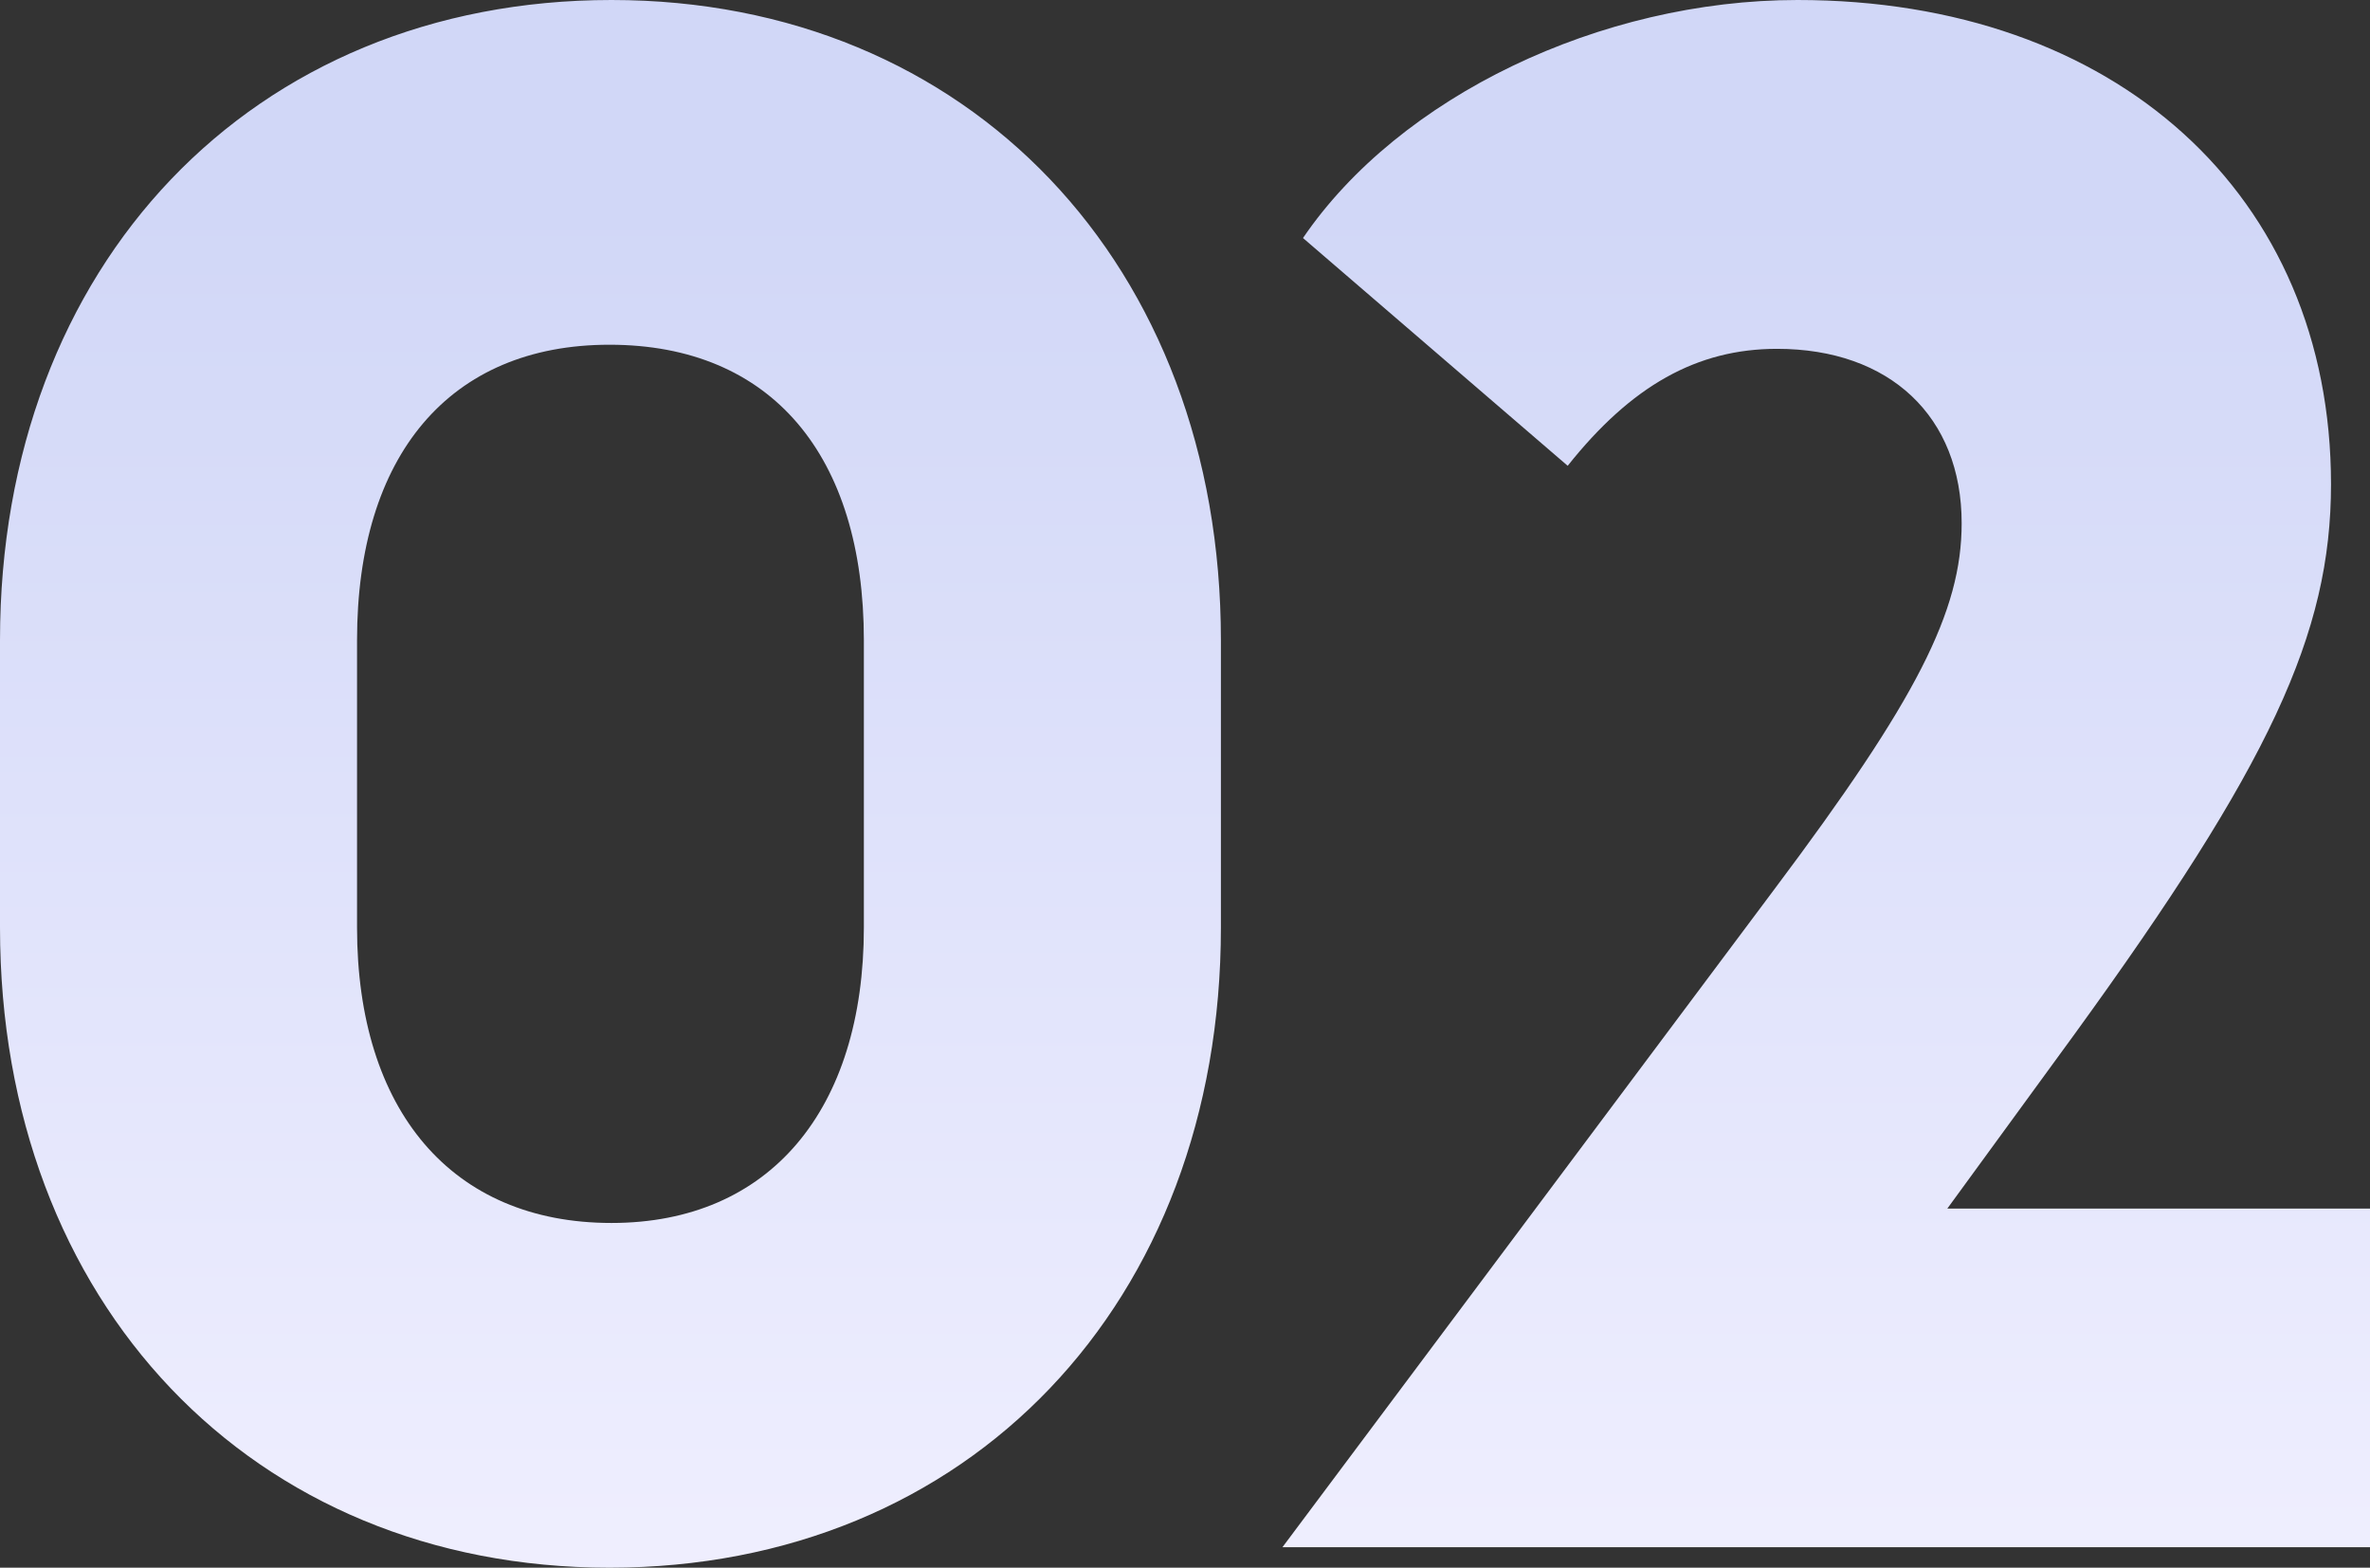
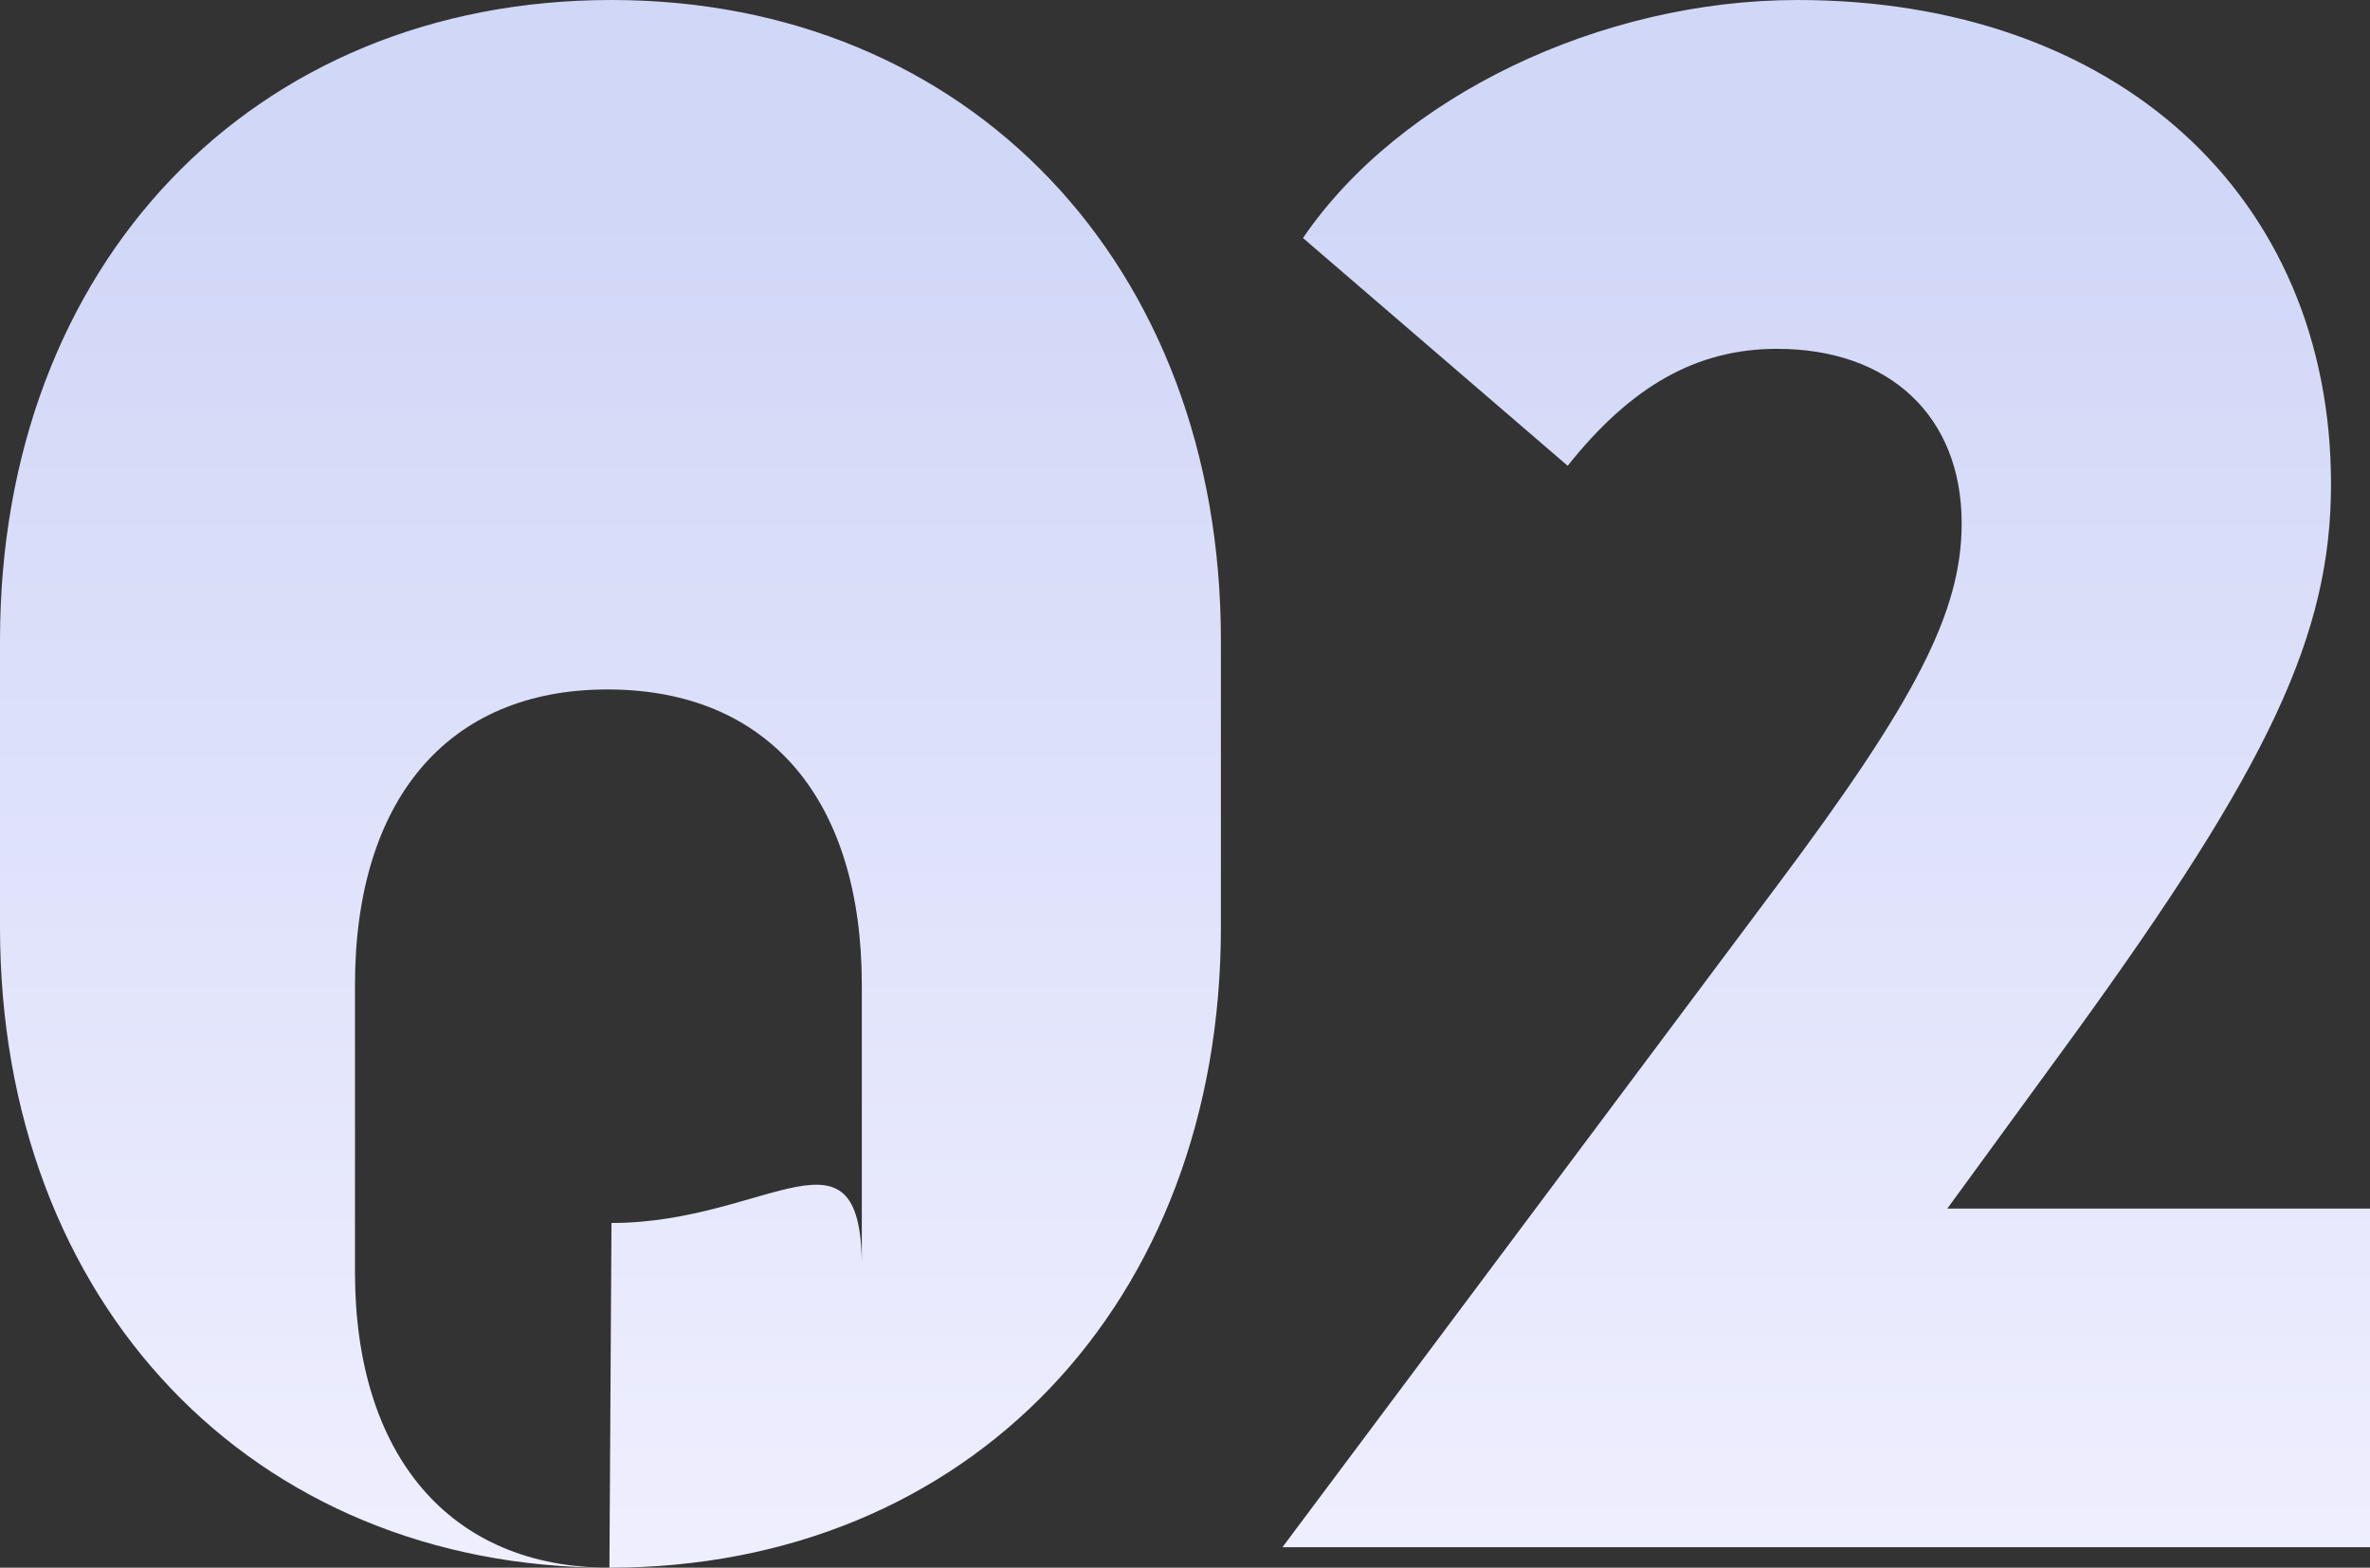
<svg xmlns="http://www.w3.org/2000/svg" width="115.5" height="76.4" viewBox="0 0 115.5 76.4">
  <rect x="0" y="0" width="115.5" height="76.4" fill="#333333" stroke="none" />
  <defs>
    <linearGradient id="linear-gradient" x1="0.5" y1="0.129" x2="0.5" y2="1.059" gradientUnits="objectBoundingBox">
      <stop offset="0" stop-color="#d1d7f7" />
      <stop offset="1" stop-color="#f1f0ff" />
    </linearGradient>
  </defs>
-   <path id="Path_198" data-name="Path 198" d="M-27.8,1C-10.3,1,2-11.9,2-30.2v-14C2-62.5-10.3-75.4-27.7-75.4c-17.5,0-29.8,12.9-29.8,31.2v14C-57.5-11.9-45.2,1-27.8,1Zm.1-16.8c-7.8,0-12.4-5.5-12.4-14.4v-14c0-9,4.5-14.4,12.3-14.4,7.9,0,12.4,5.4,12.4,14.4v14C-15.4-21.3-20-15.8-27.7-15.8ZM58,0V-16.5H37.4L43.6-25c9.5-13.1,12.5-19.5,12.5-26.8,0-14.1-10.5-23.6-26-23.6-9.6,0-19.4,4.7-24.1,11.6L18.9-52.7c3.1-3.9,6.3-5.7,10.2-5.7,5.5,0,9,3.3,9,8.5,0,4.3-2.2,8.6-9.1,17.8L5,0Z" transform="translate(57.5 75.4)" fill="url(#linear-gradient)" />
+   <path id="Path_198" data-name="Path 198" d="M-27.8,1C-10.3,1,2-11.9,2-30.2v-14C2-62.5-10.3-75.4-27.7-75.4c-17.5,0-29.8,12.9-29.8,31.2v14C-57.5-11.9-45.2,1-27.8,1Zc-7.8,0-12.4-5.5-12.4-14.4v-14c0-9,4.5-14.4,12.3-14.4,7.9,0,12.4,5.4,12.4,14.4v14C-15.4-21.3-20-15.8-27.7-15.8ZM58,0V-16.5H37.4L43.6-25c9.5-13.1,12.5-19.5,12.5-26.8,0-14.1-10.5-23.6-26-23.6-9.6,0-19.4,4.7-24.1,11.6L18.9-52.7c3.1-3.9,6.3-5.7,10.2-5.7,5.5,0,9,3.3,9,8.5,0,4.3-2.2,8.6-9.1,17.8L5,0Z" transform="translate(57.5 75.4)" fill="url(#linear-gradient)" />
</svg>